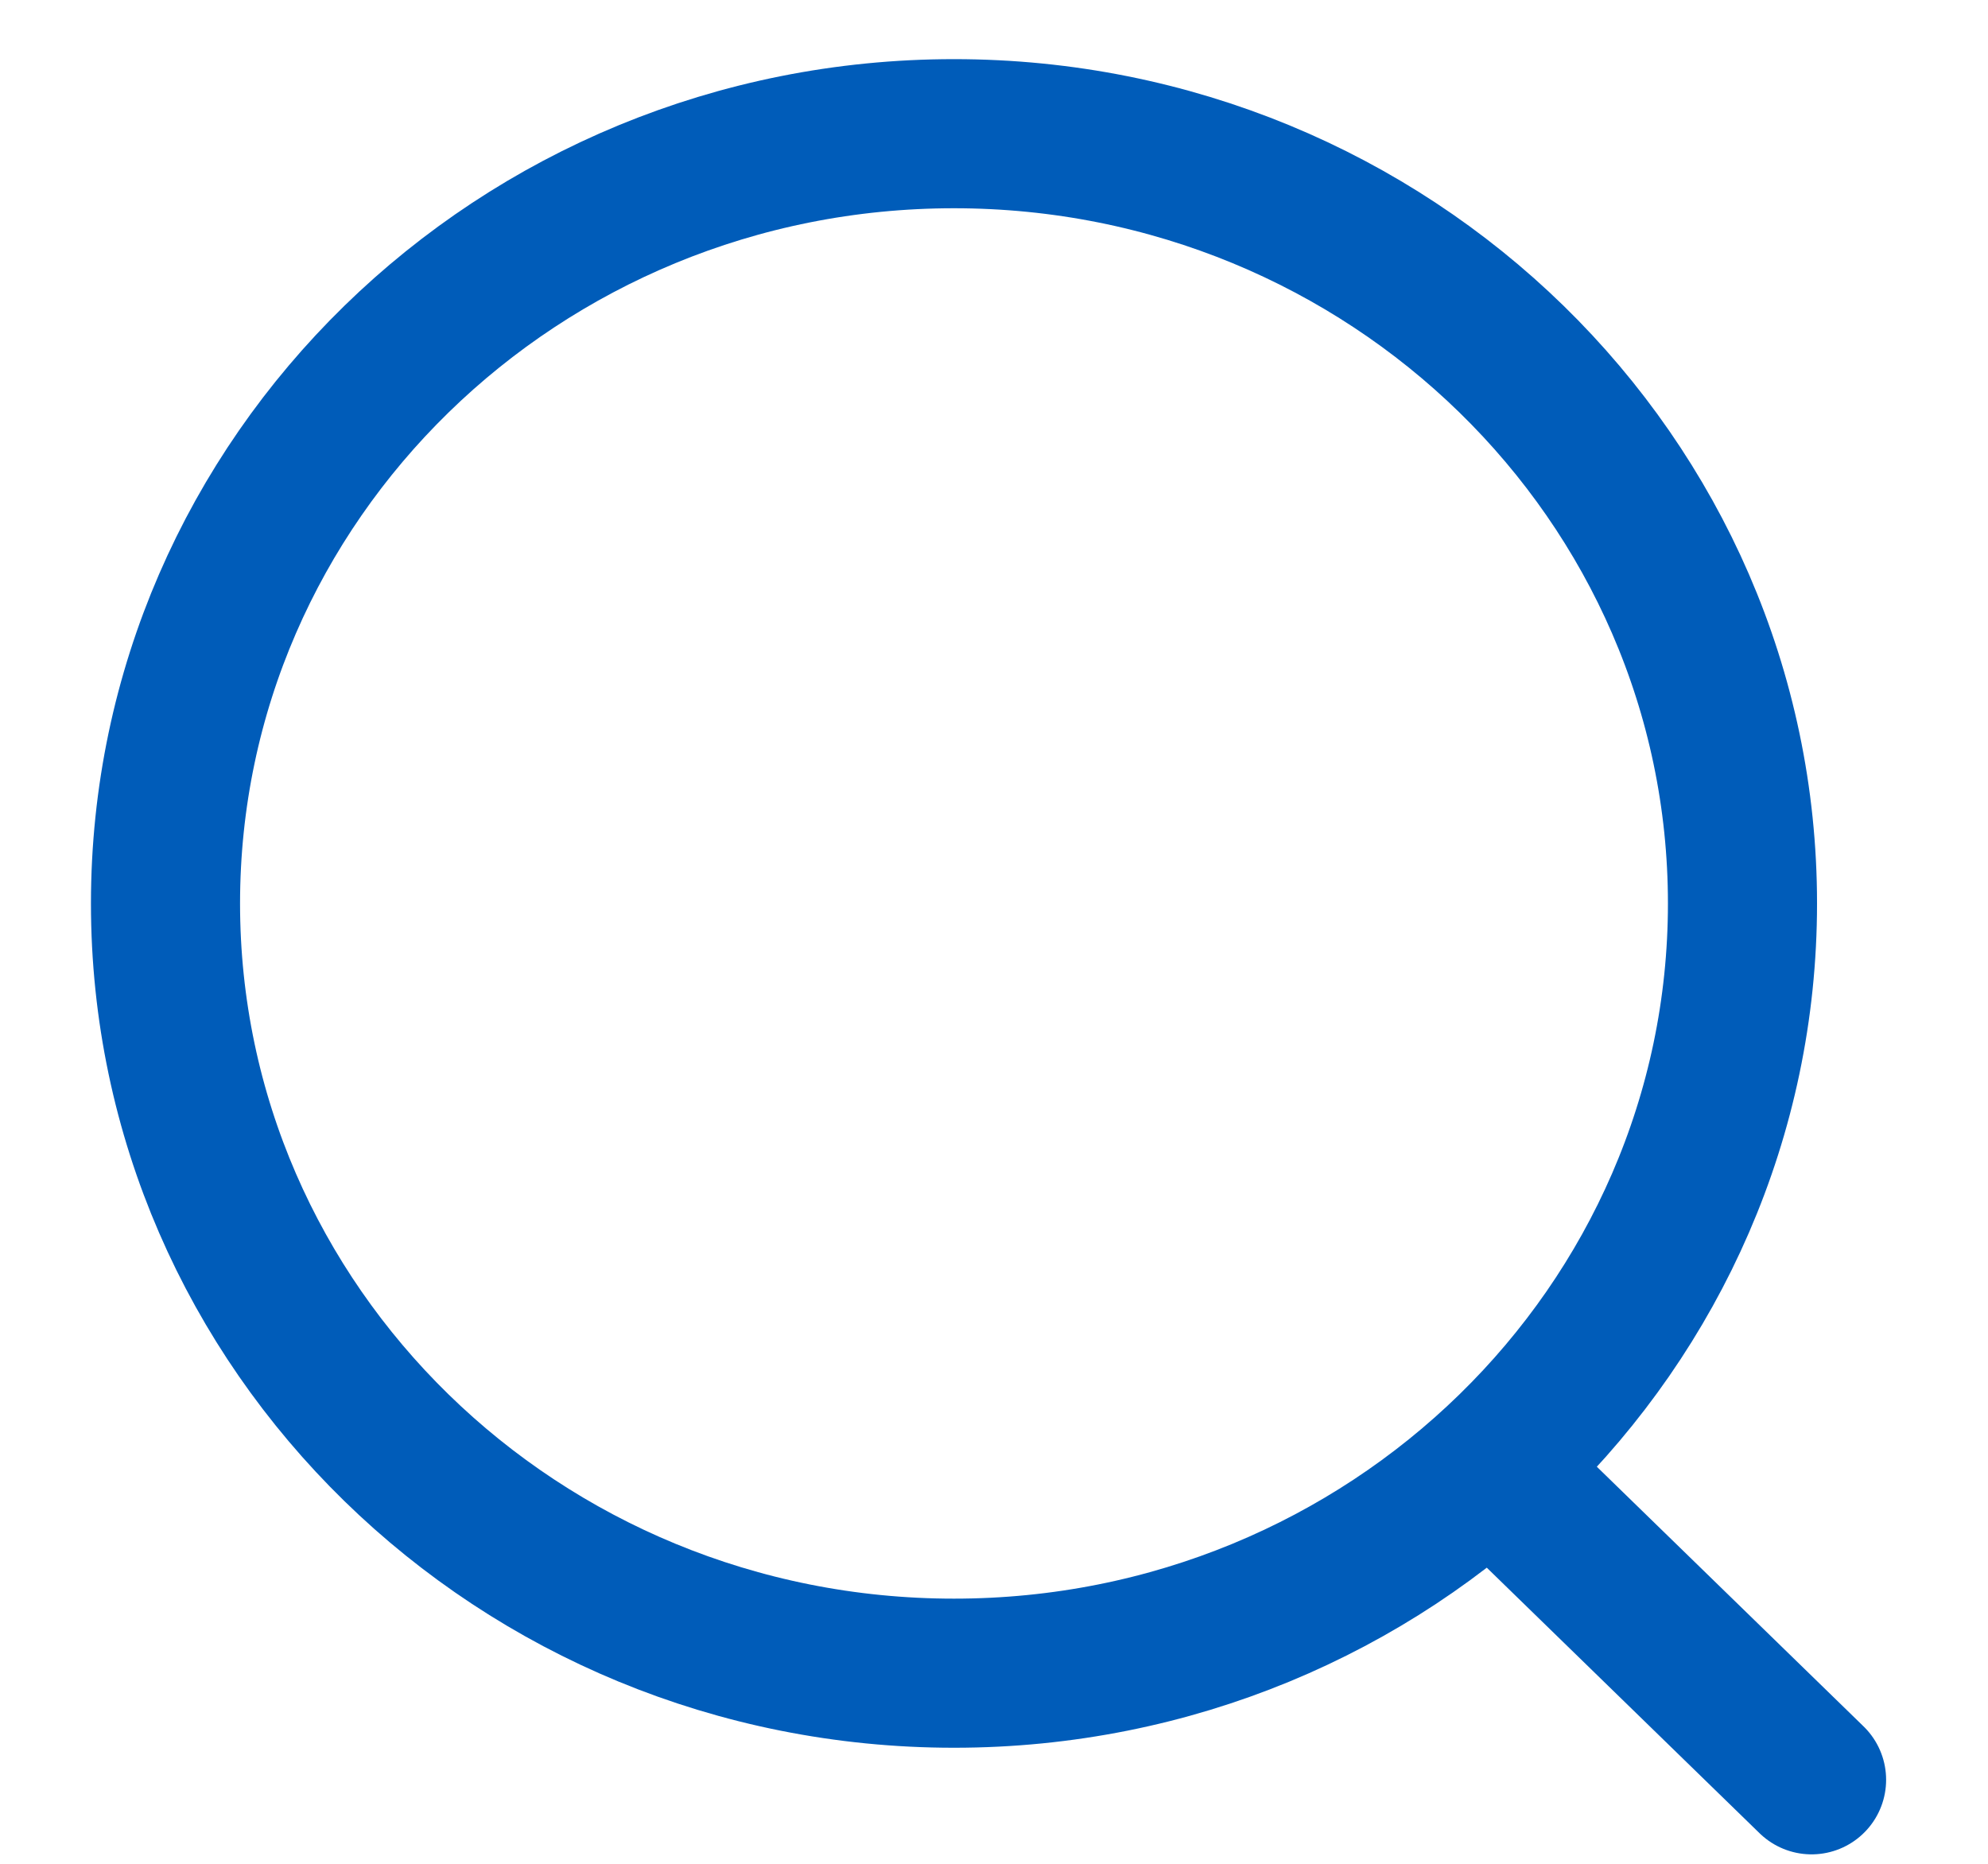
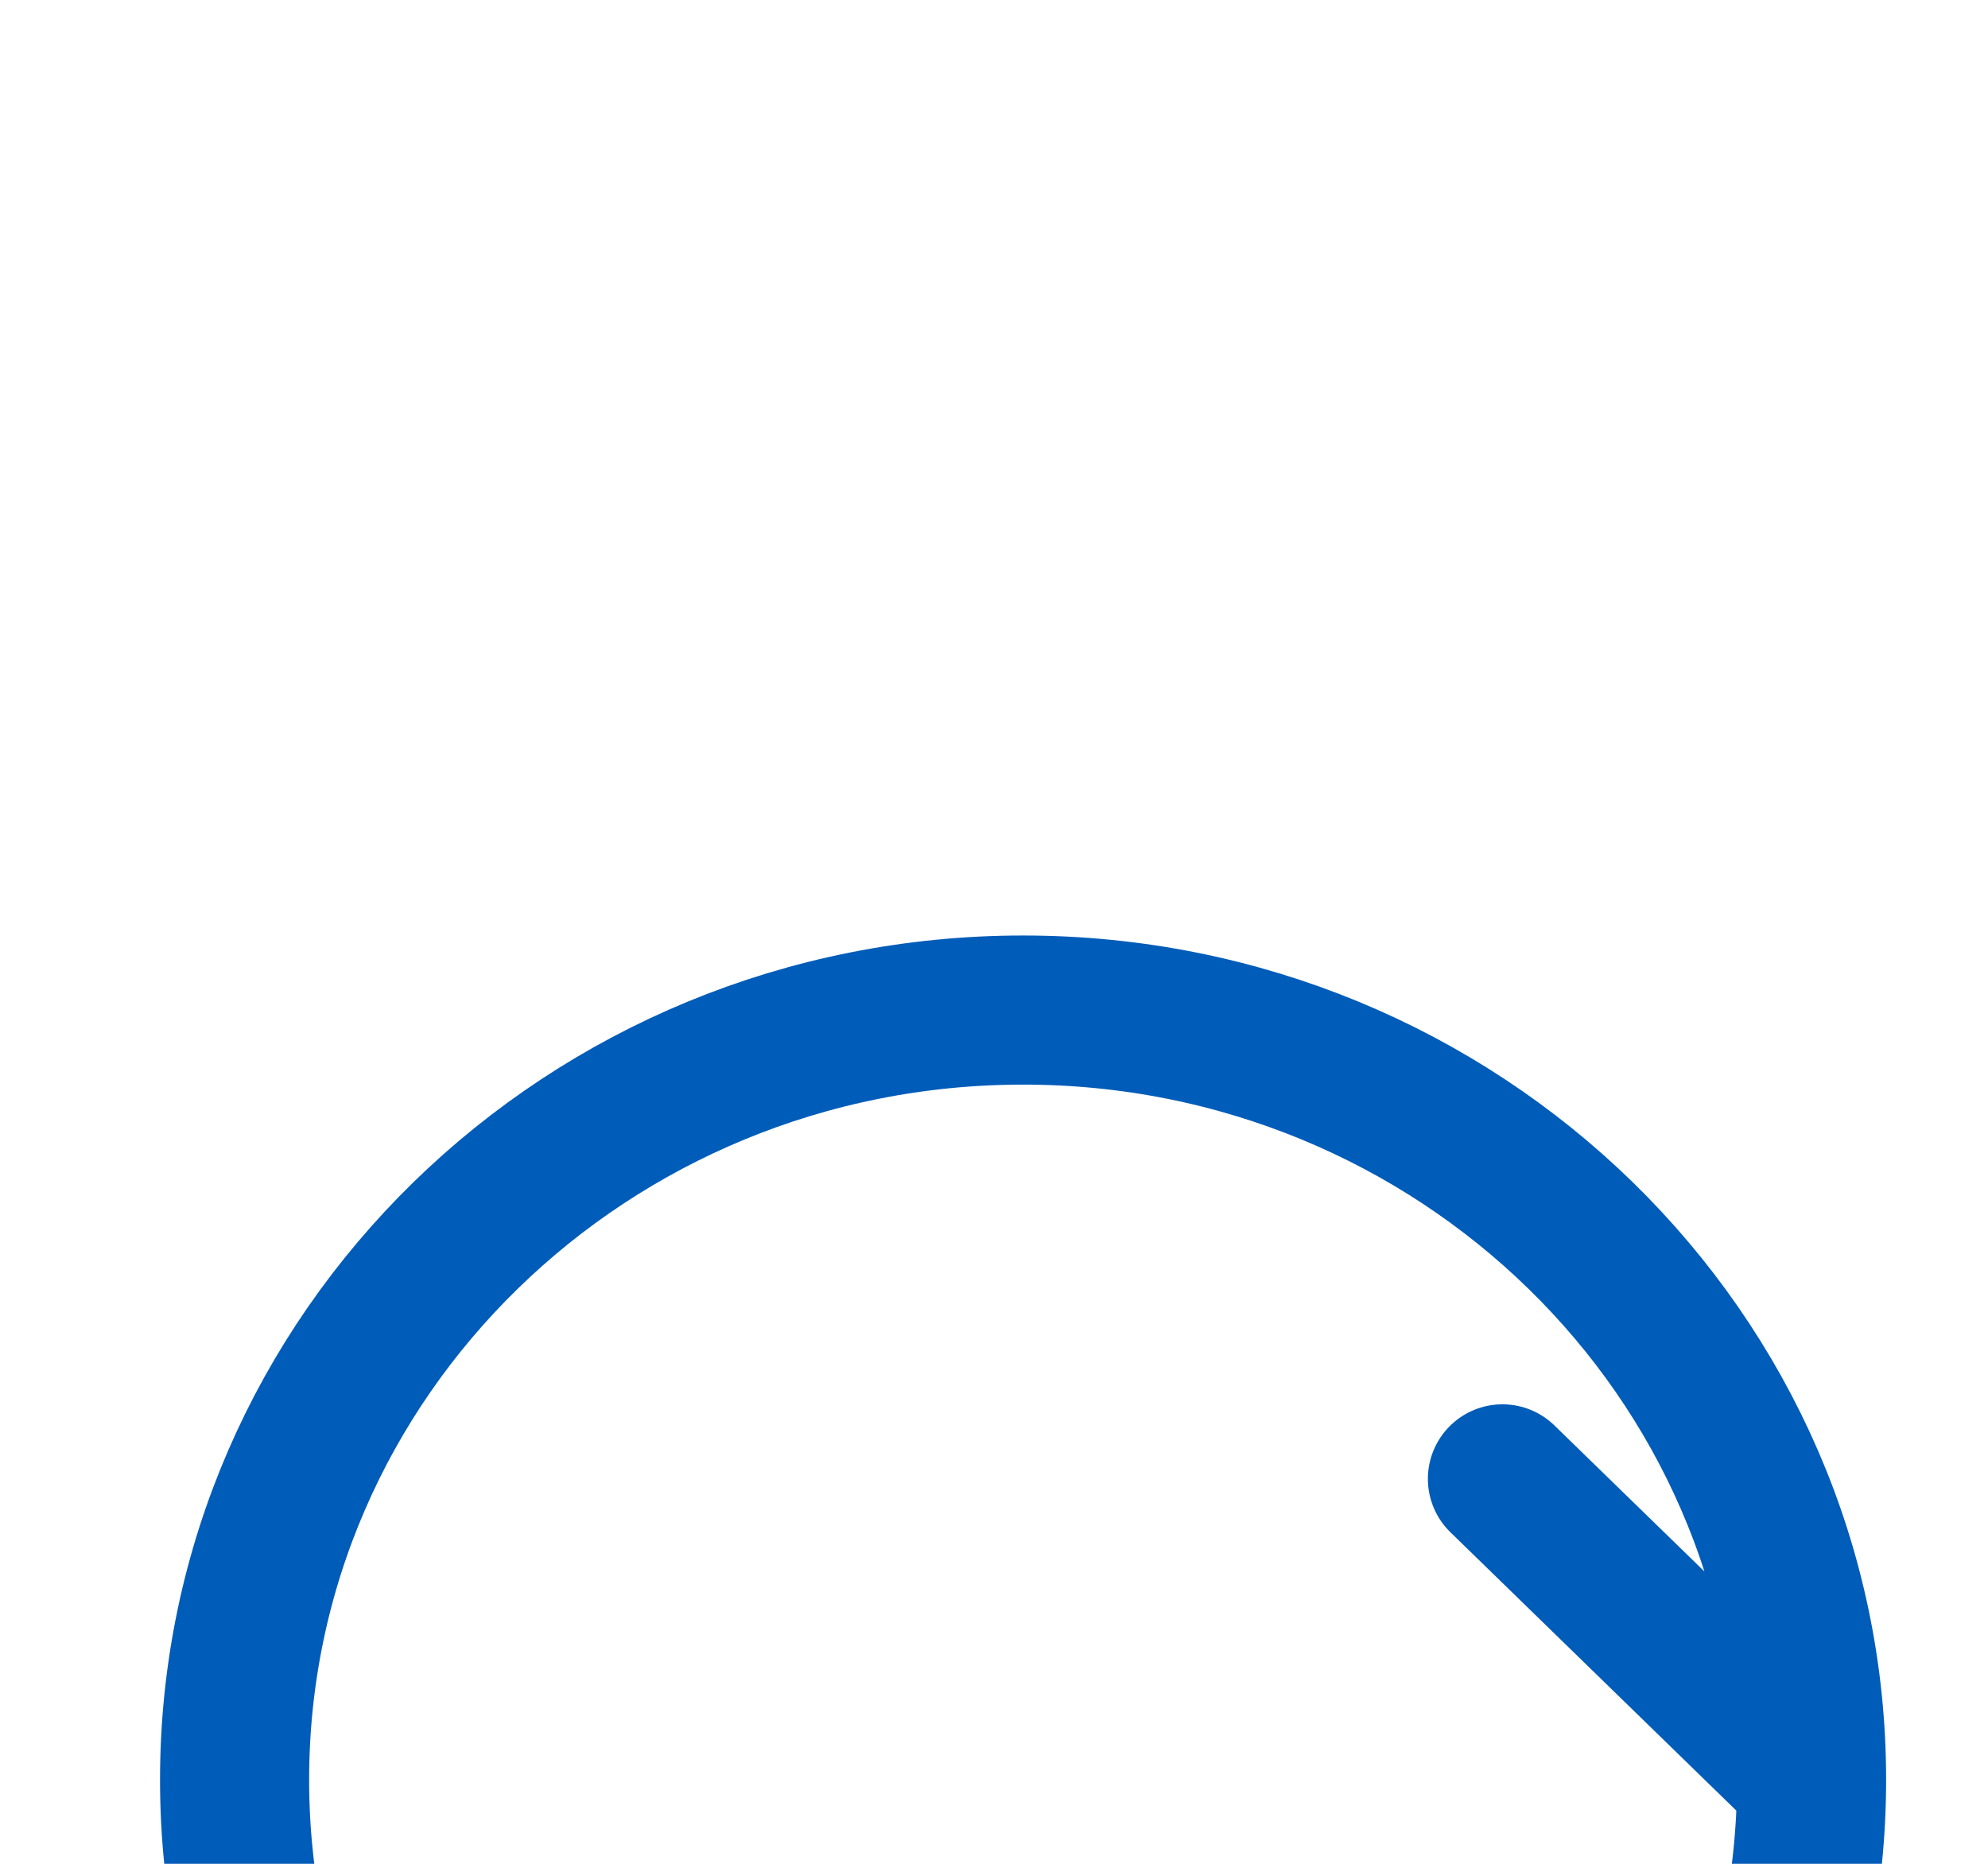
<svg xmlns="http://www.w3.org/2000/svg" fill="none" height="15" viewBox="0 0 16 15" width="16">
-   <path d="m12.092 11.902 2.488 2.422m-.556-7.053c0 3.421-2.841 6.195-6.346 6.195-3.505 0-6.346-2.774-6.346-6.195 0-3.421 2.841-6.195 6.346-6.195 3.505 0 6.346 2.774 6.346 6.195z" stroke="#005cb9" stroke-linecap="round" stroke-linejoin="round" stroke-width="1.2" />
+   <path d="m12.092 11.902 2.488 2.422c0 3.421-2.841 6.195-6.346 6.195-3.505 0-6.346-2.774-6.346-6.195 0-3.421 2.841-6.195 6.346-6.195 3.505 0 6.346 2.774 6.346 6.195z" stroke="#005cb9" stroke-linecap="round" stroke-linejoin="round" stroke-width="1.2" />
</svg>